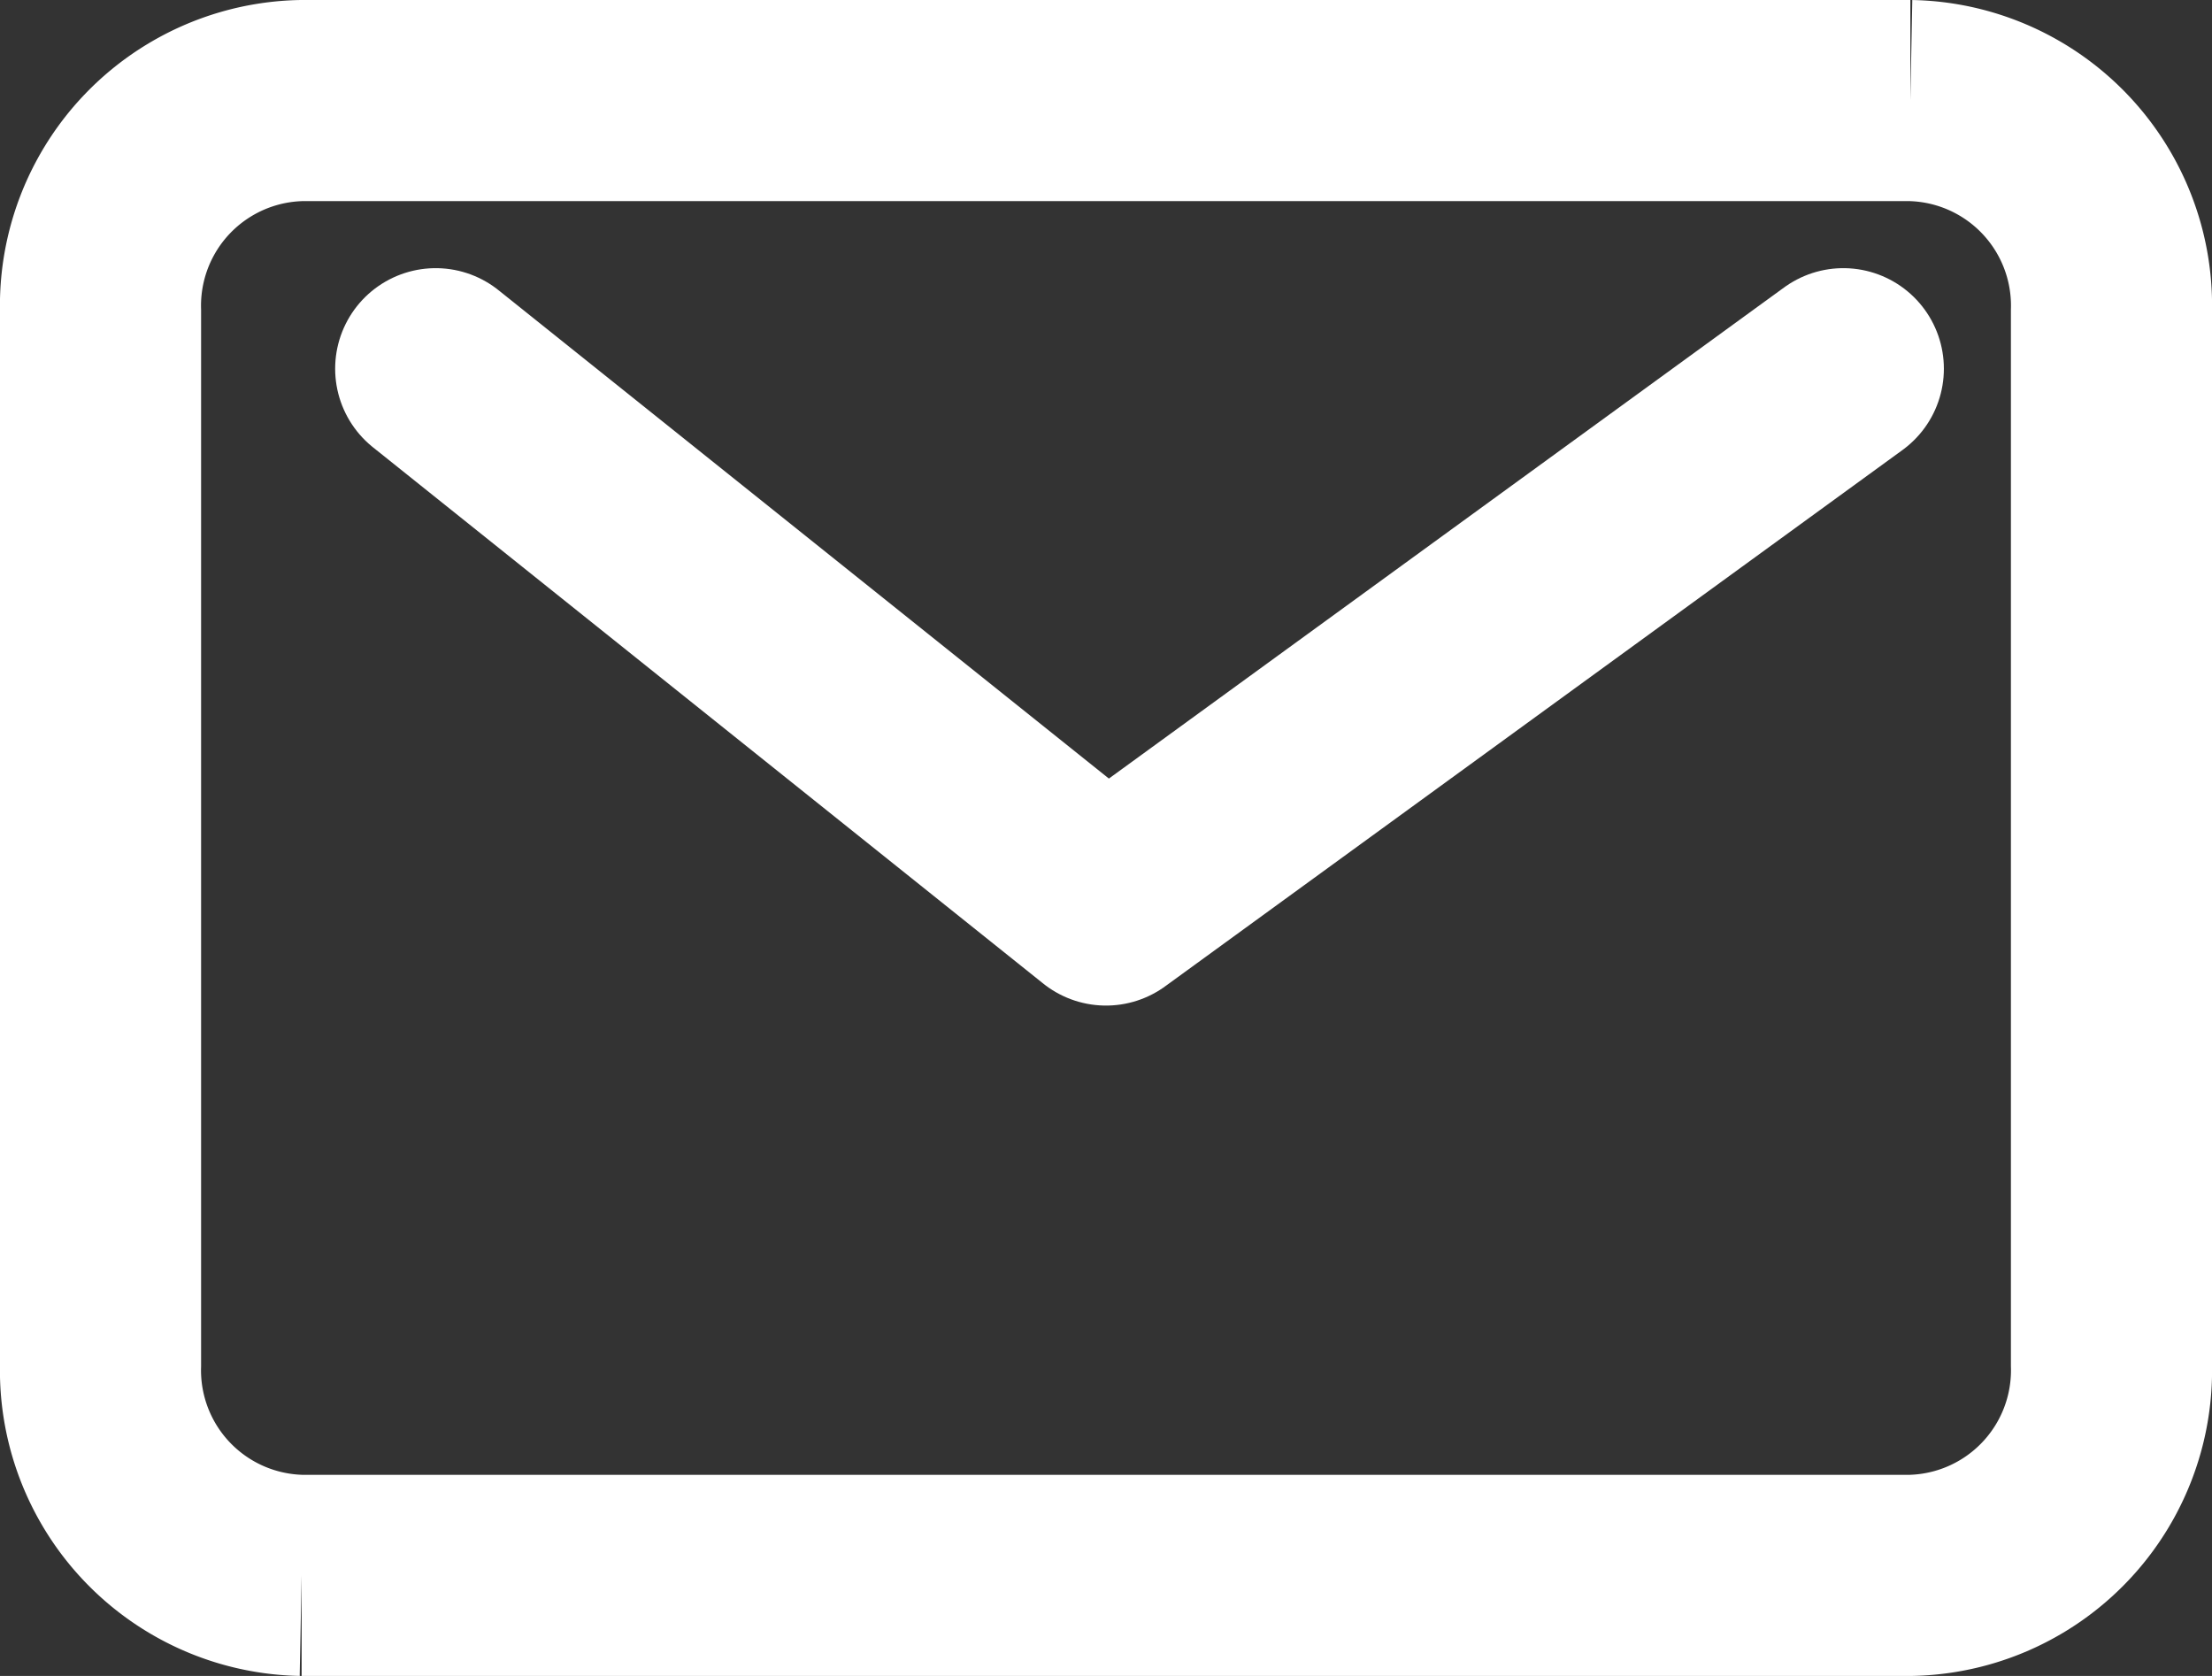
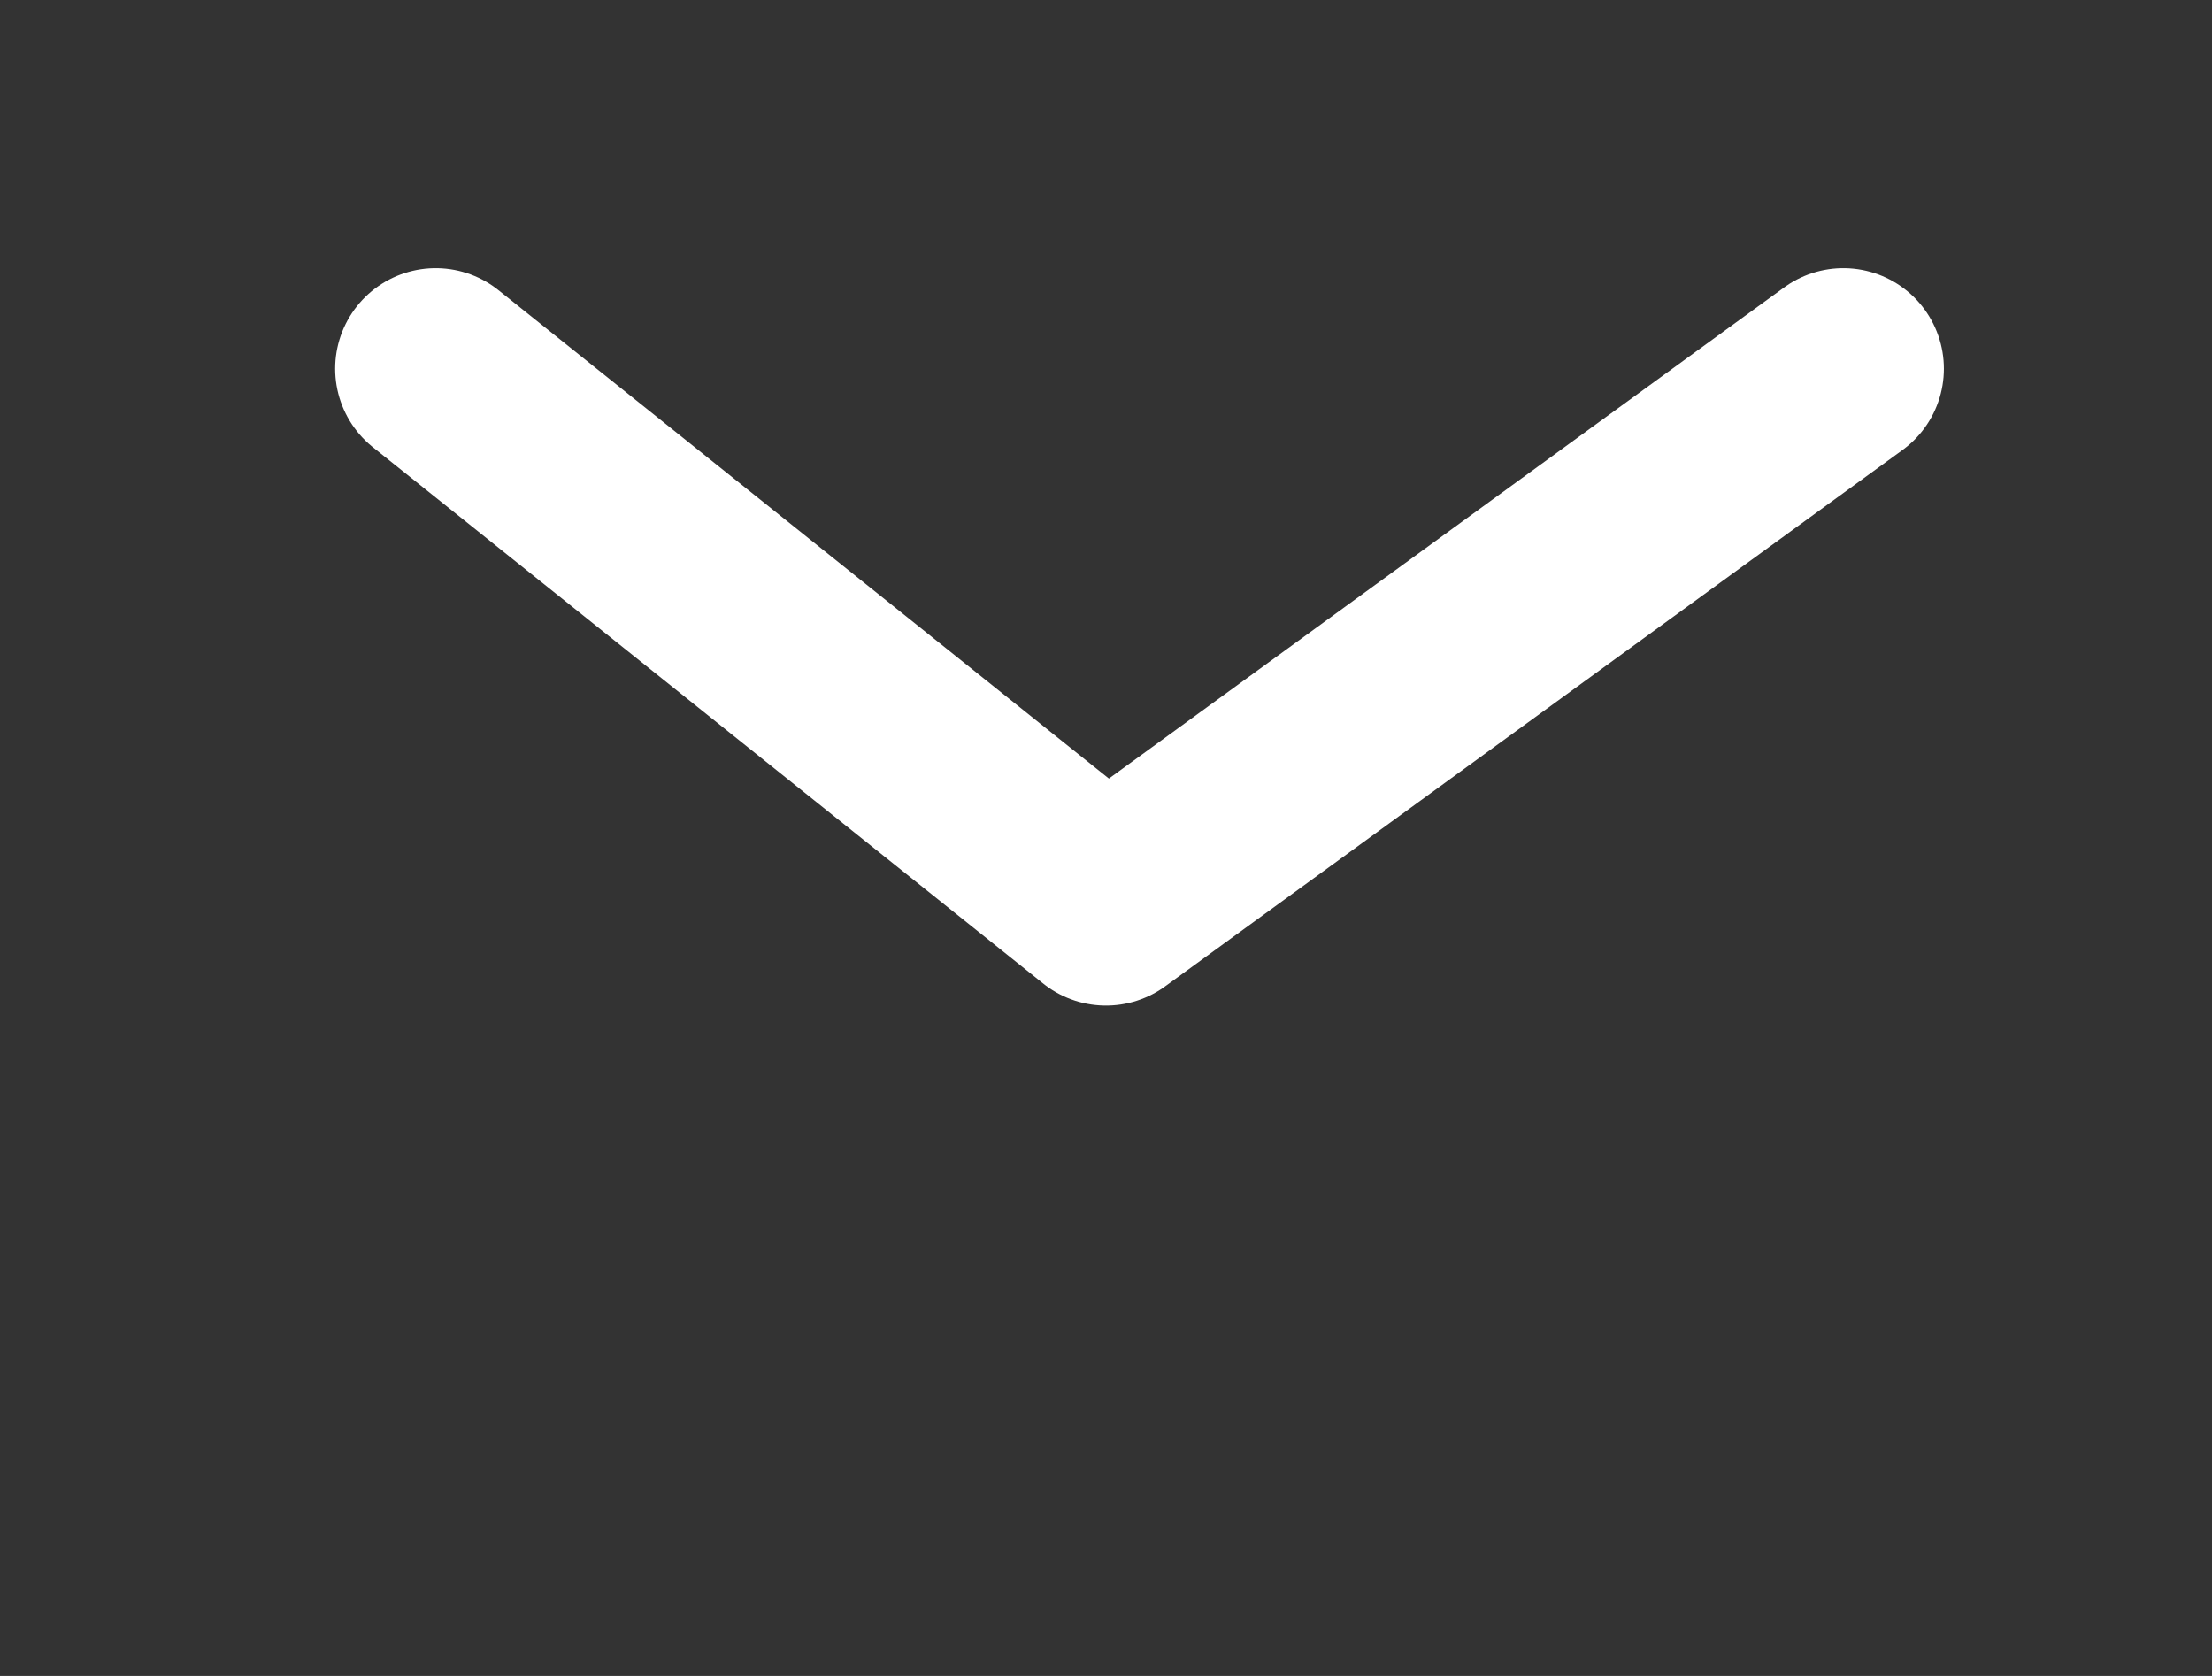
<svg xmlns="http://www.w3.org/2000/svg" viewBox="0 0 16.5 12.5">
  <rect x="0" y="0" width="16.5" height="12.5" fill="#333333" stroke="none" />
  <title>picto-picto-envelop</title>
  <g id="Calque_2" data-name="Calque 2">
    <g id="Calque_1-2" data-name="Calque 1">
      <path d="M3.25,2.75l5,4,5.5-4" style="fill:none;stroke:#fff;stroke-linecap:round;stroke-linejoin:round;stroke-width:1.5px" />
-       <path d="M.75,10.18V2.32A1.53,1.53,0,0,1,2.25.75h12a1.53,1.53,0,0,1,1.5,1.57v7.86a1.53,1.53,0,0,1-1.5,1.57h-12A1.53,1.53,0,0,1,.75,10.18Z" style="fill:none;stroke:#fff;stroke-width:1.5px" />
    </g>
  </g>
</svg>